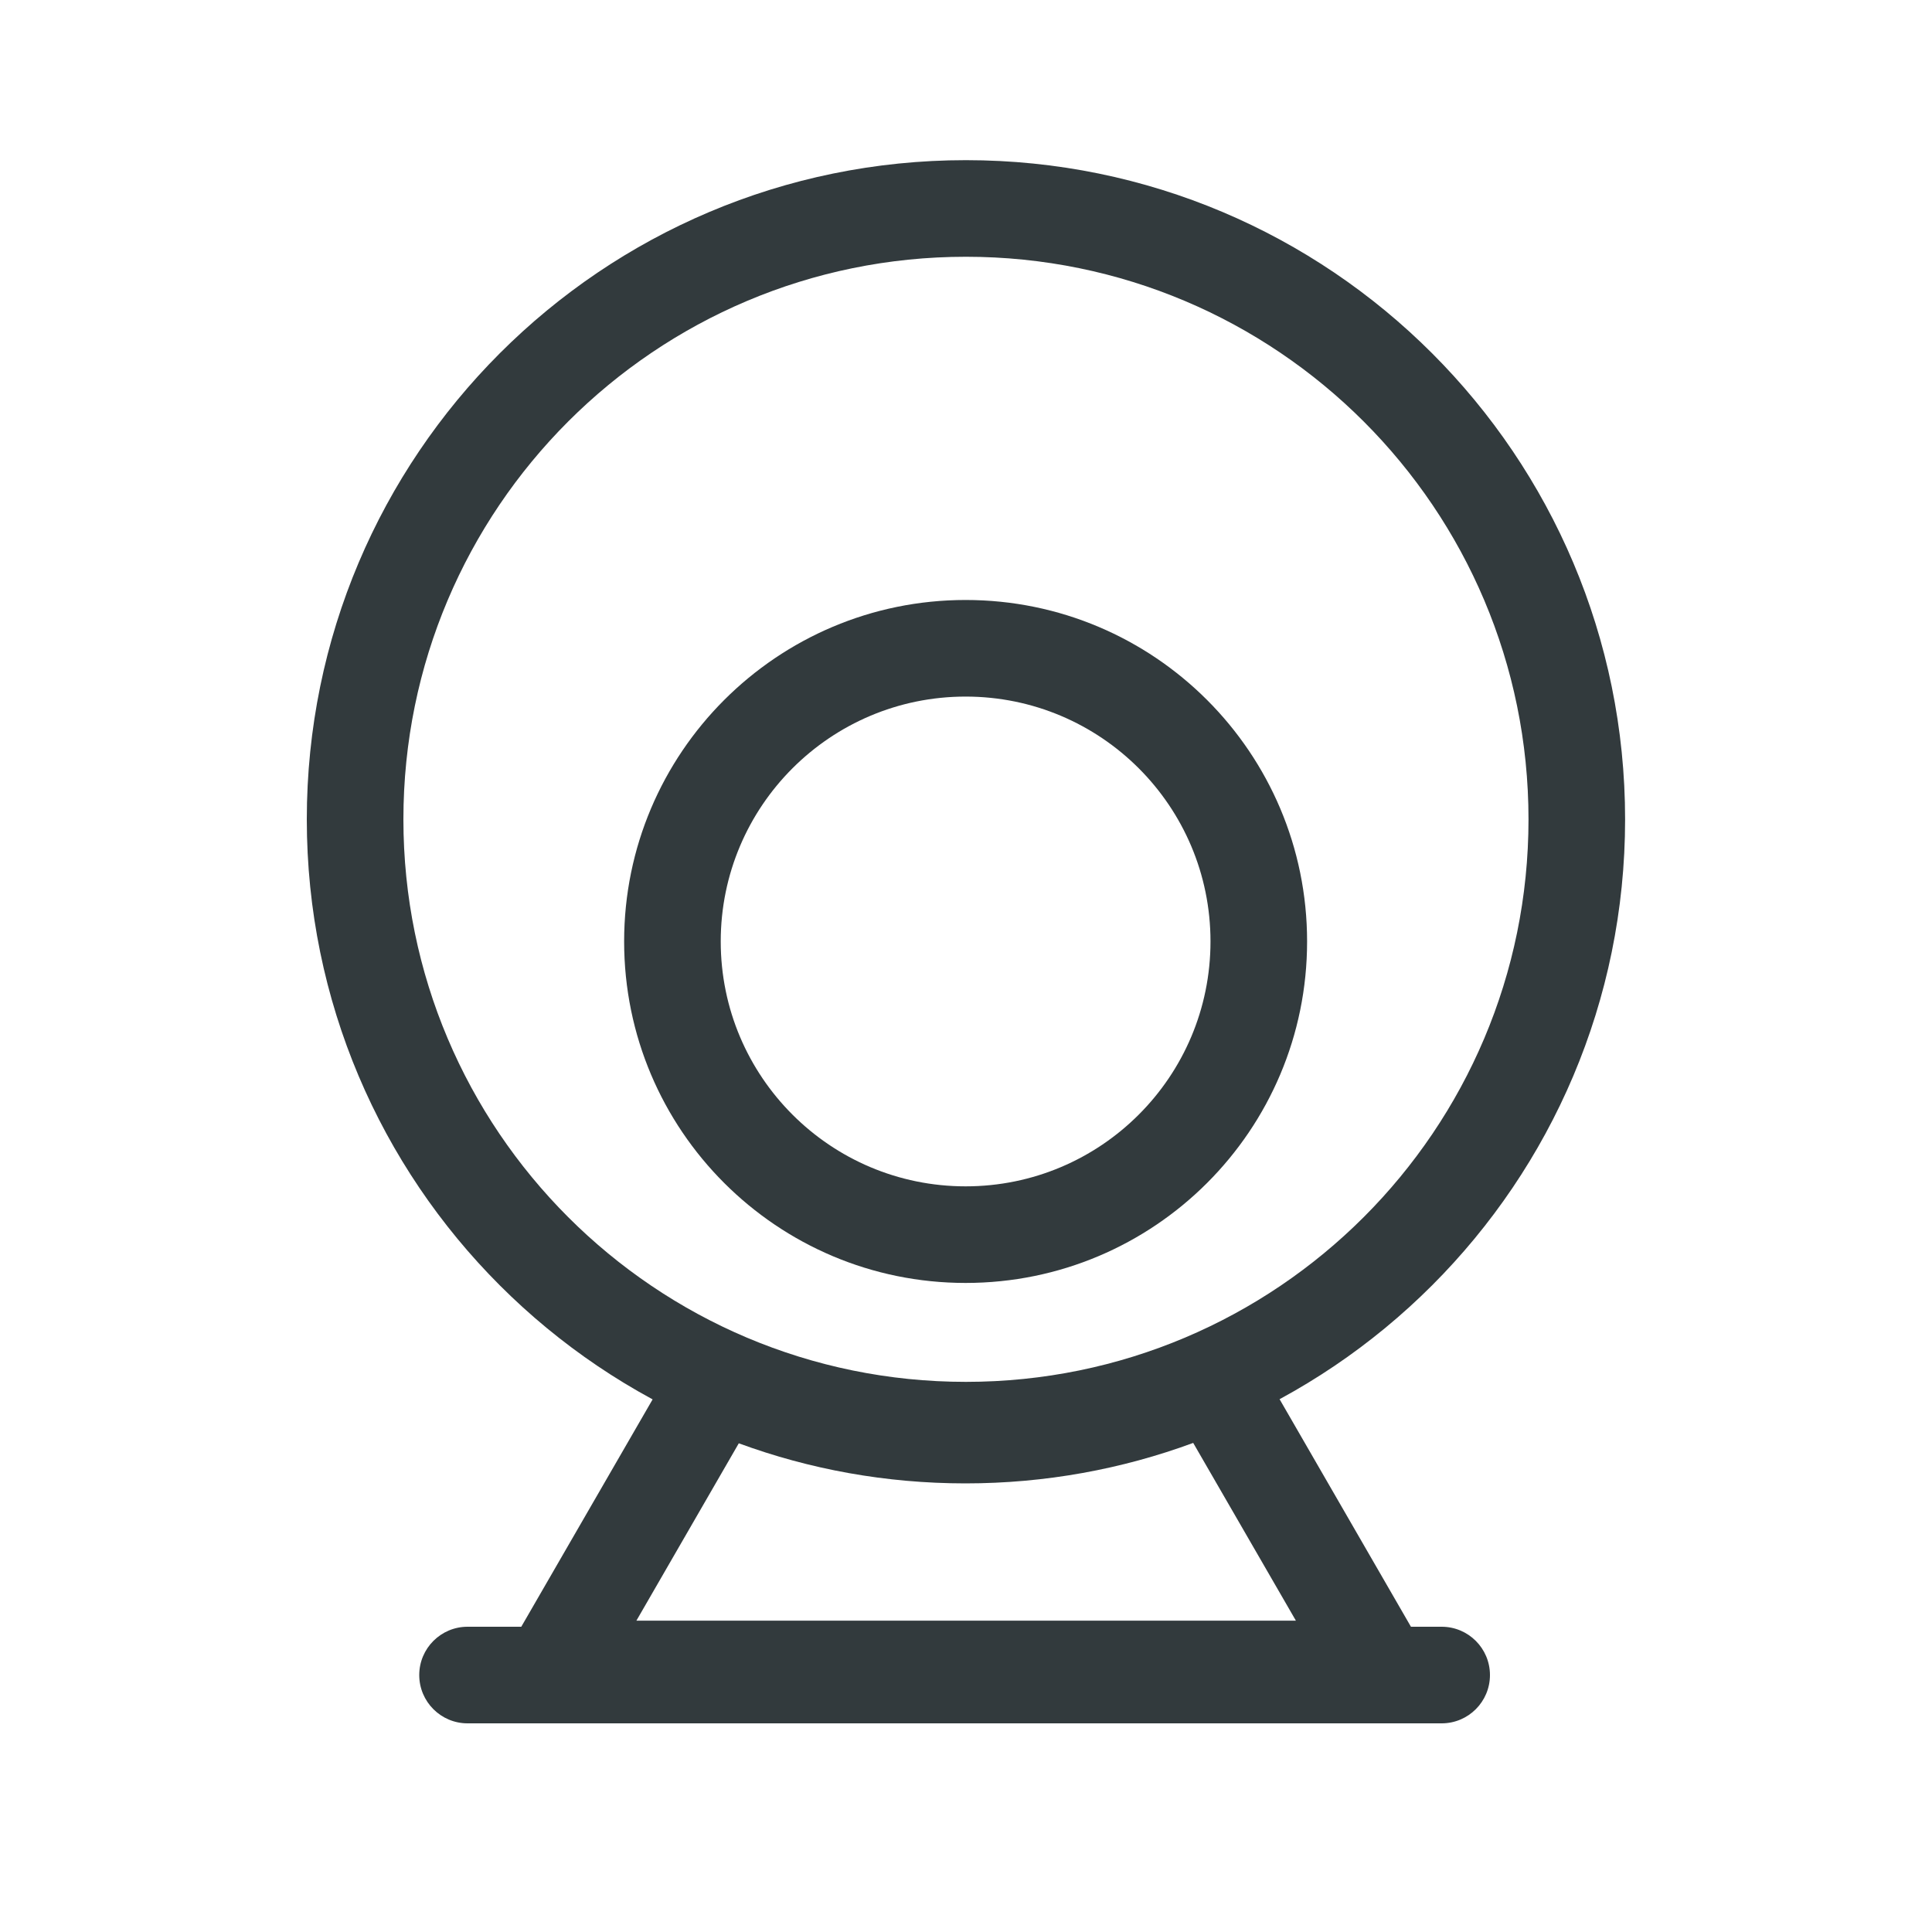
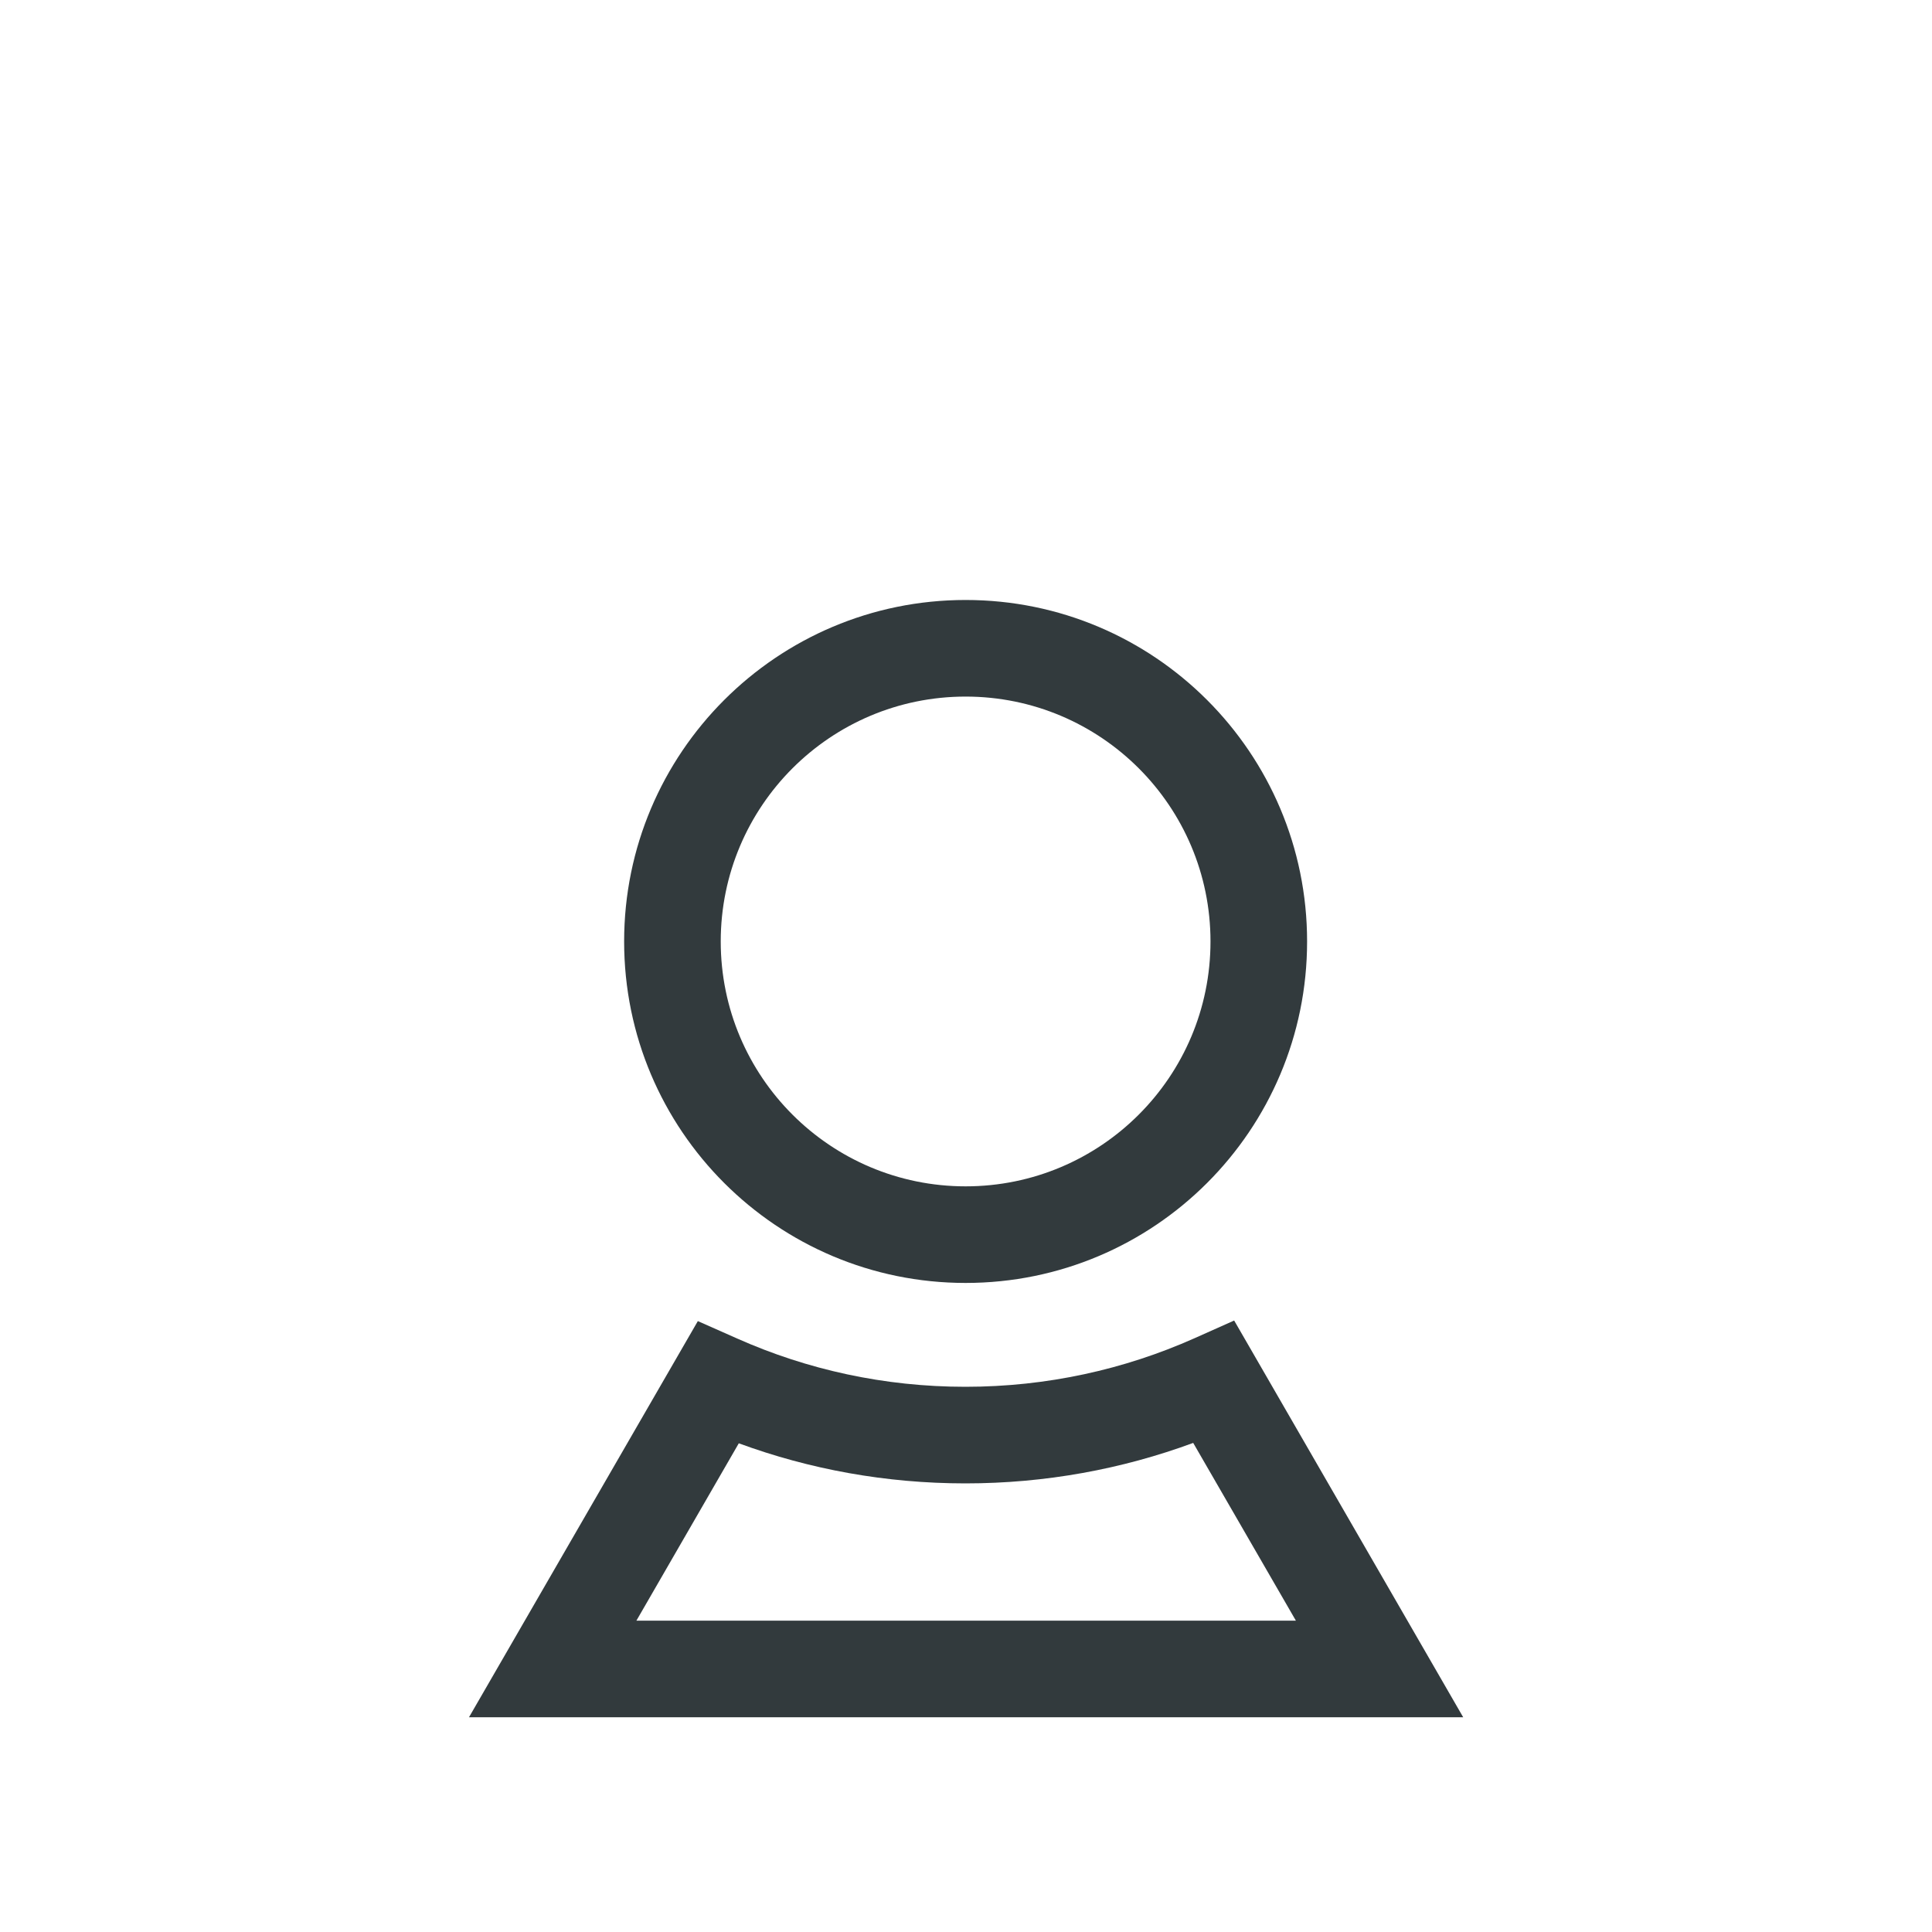
<svg xmlns="http://www.w3.org/2000/svg" width="20" height="20" viewBox="0 0 20 20" fill="none">
-   <path fill-rule="evenodd" clip-rule="evenodd" d="M9.999 2.658C6.783 2.658 4.176 5.265 4.176 8.482C4.176 11.698 6.783 14.305 9.999 14.305C13.216 14.305 15.823 11.698 15.823 8.482C15.823 5.265 13.216 2.658 9.999 2.658ZM3.176 8.482C3.176 4.713 6.231 1.658 9.999 1.658C13.768 1.658 16.823 4.713 16.823 8.482C16.823 12.25 13.768 15.305 9.999 15.305C6.231 15.305 3.176 12.25 3.176 8.482Z" fill="#323A3D" />
  <path fill-rule="evenodd" clip-rule="evenodd" d="M9.996 7.211C8.596 7.211 7.461 8.346 7.461 9.746C7.461 11.146 8.596 12.281 9.996 12.281C11.396 12.281 12.531 11.146 12.531 9.746C12.531 8.346 11.396 7.211 9.996 7.211ZM6.461 9.746C6.461 7.794 8.044 6.211 9.996 6.211C11.949 6.211 13.531 7.794 13.531 9.746C13.531 11.699 11.949 13.281 9.996 13.281C8.044 13.281 6.461 11.699 6.461 9.746Z" fill="#323A3D" />
  <path fill-rule="evenodd" clip-rule="evenodd" d="M12.776 13.67L15.147 17.777H4.855L7.224 13.676L7.635 13.858C8.355 14.178 9.153 14.356 9.994 14.356C10.839 14.356 11.641 14.176 12.364 13.854L12.776 13.67ZM12.352 14.937C11.617 15.208 10.822 15.356 9.994 15.356C9.17 15.356 8.38 15.21 7.648 14.941L6.588 16.777H13.415L12.352 14.937Z" fill="#323A3D" />
-   <path fill-rule="evenodd" clip-rule="evenodd" d="M4.34 17.34C4.34 17.064 4.564 16.84 4.84 16.84L14.924 16.84C15.2 16.84 15.424 17.064 15.424 17.34C15.424 17.616 15.2 17.84 14.924 17.84L4.84 17.84C4.564 17.84 4.34 17.616 4.34 17.34Z" fill="#323A3D" />
</svg>